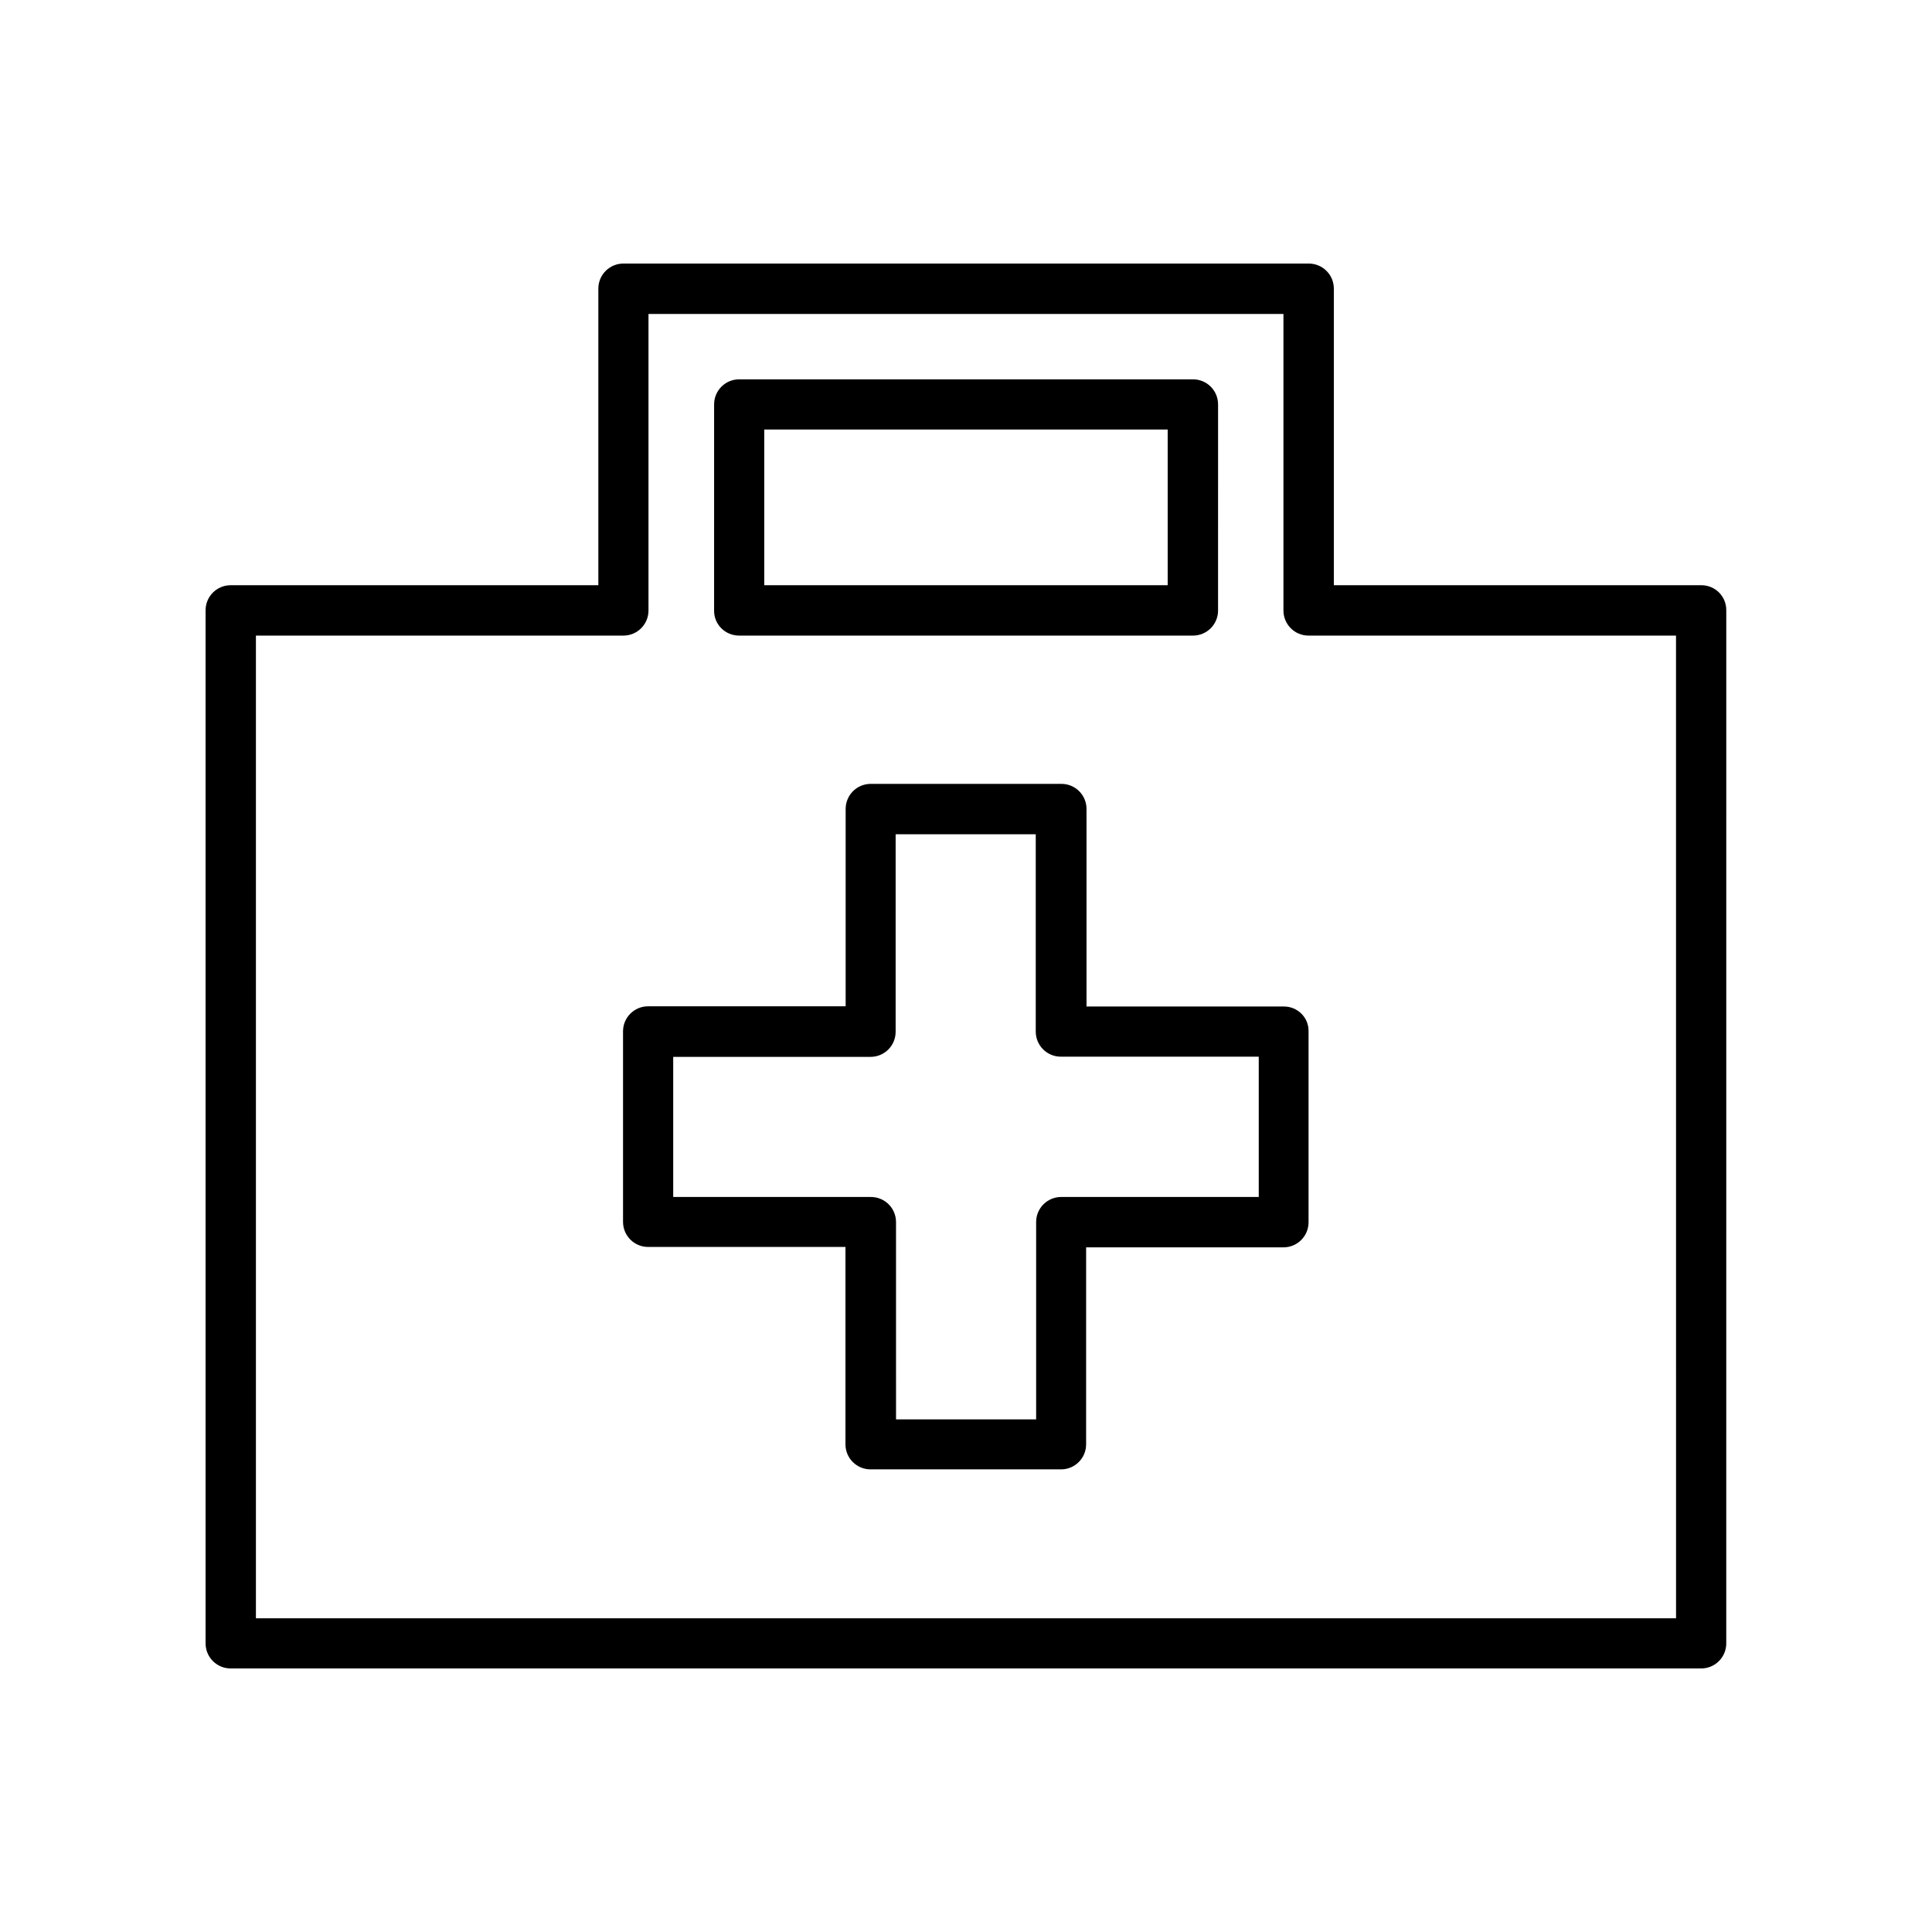
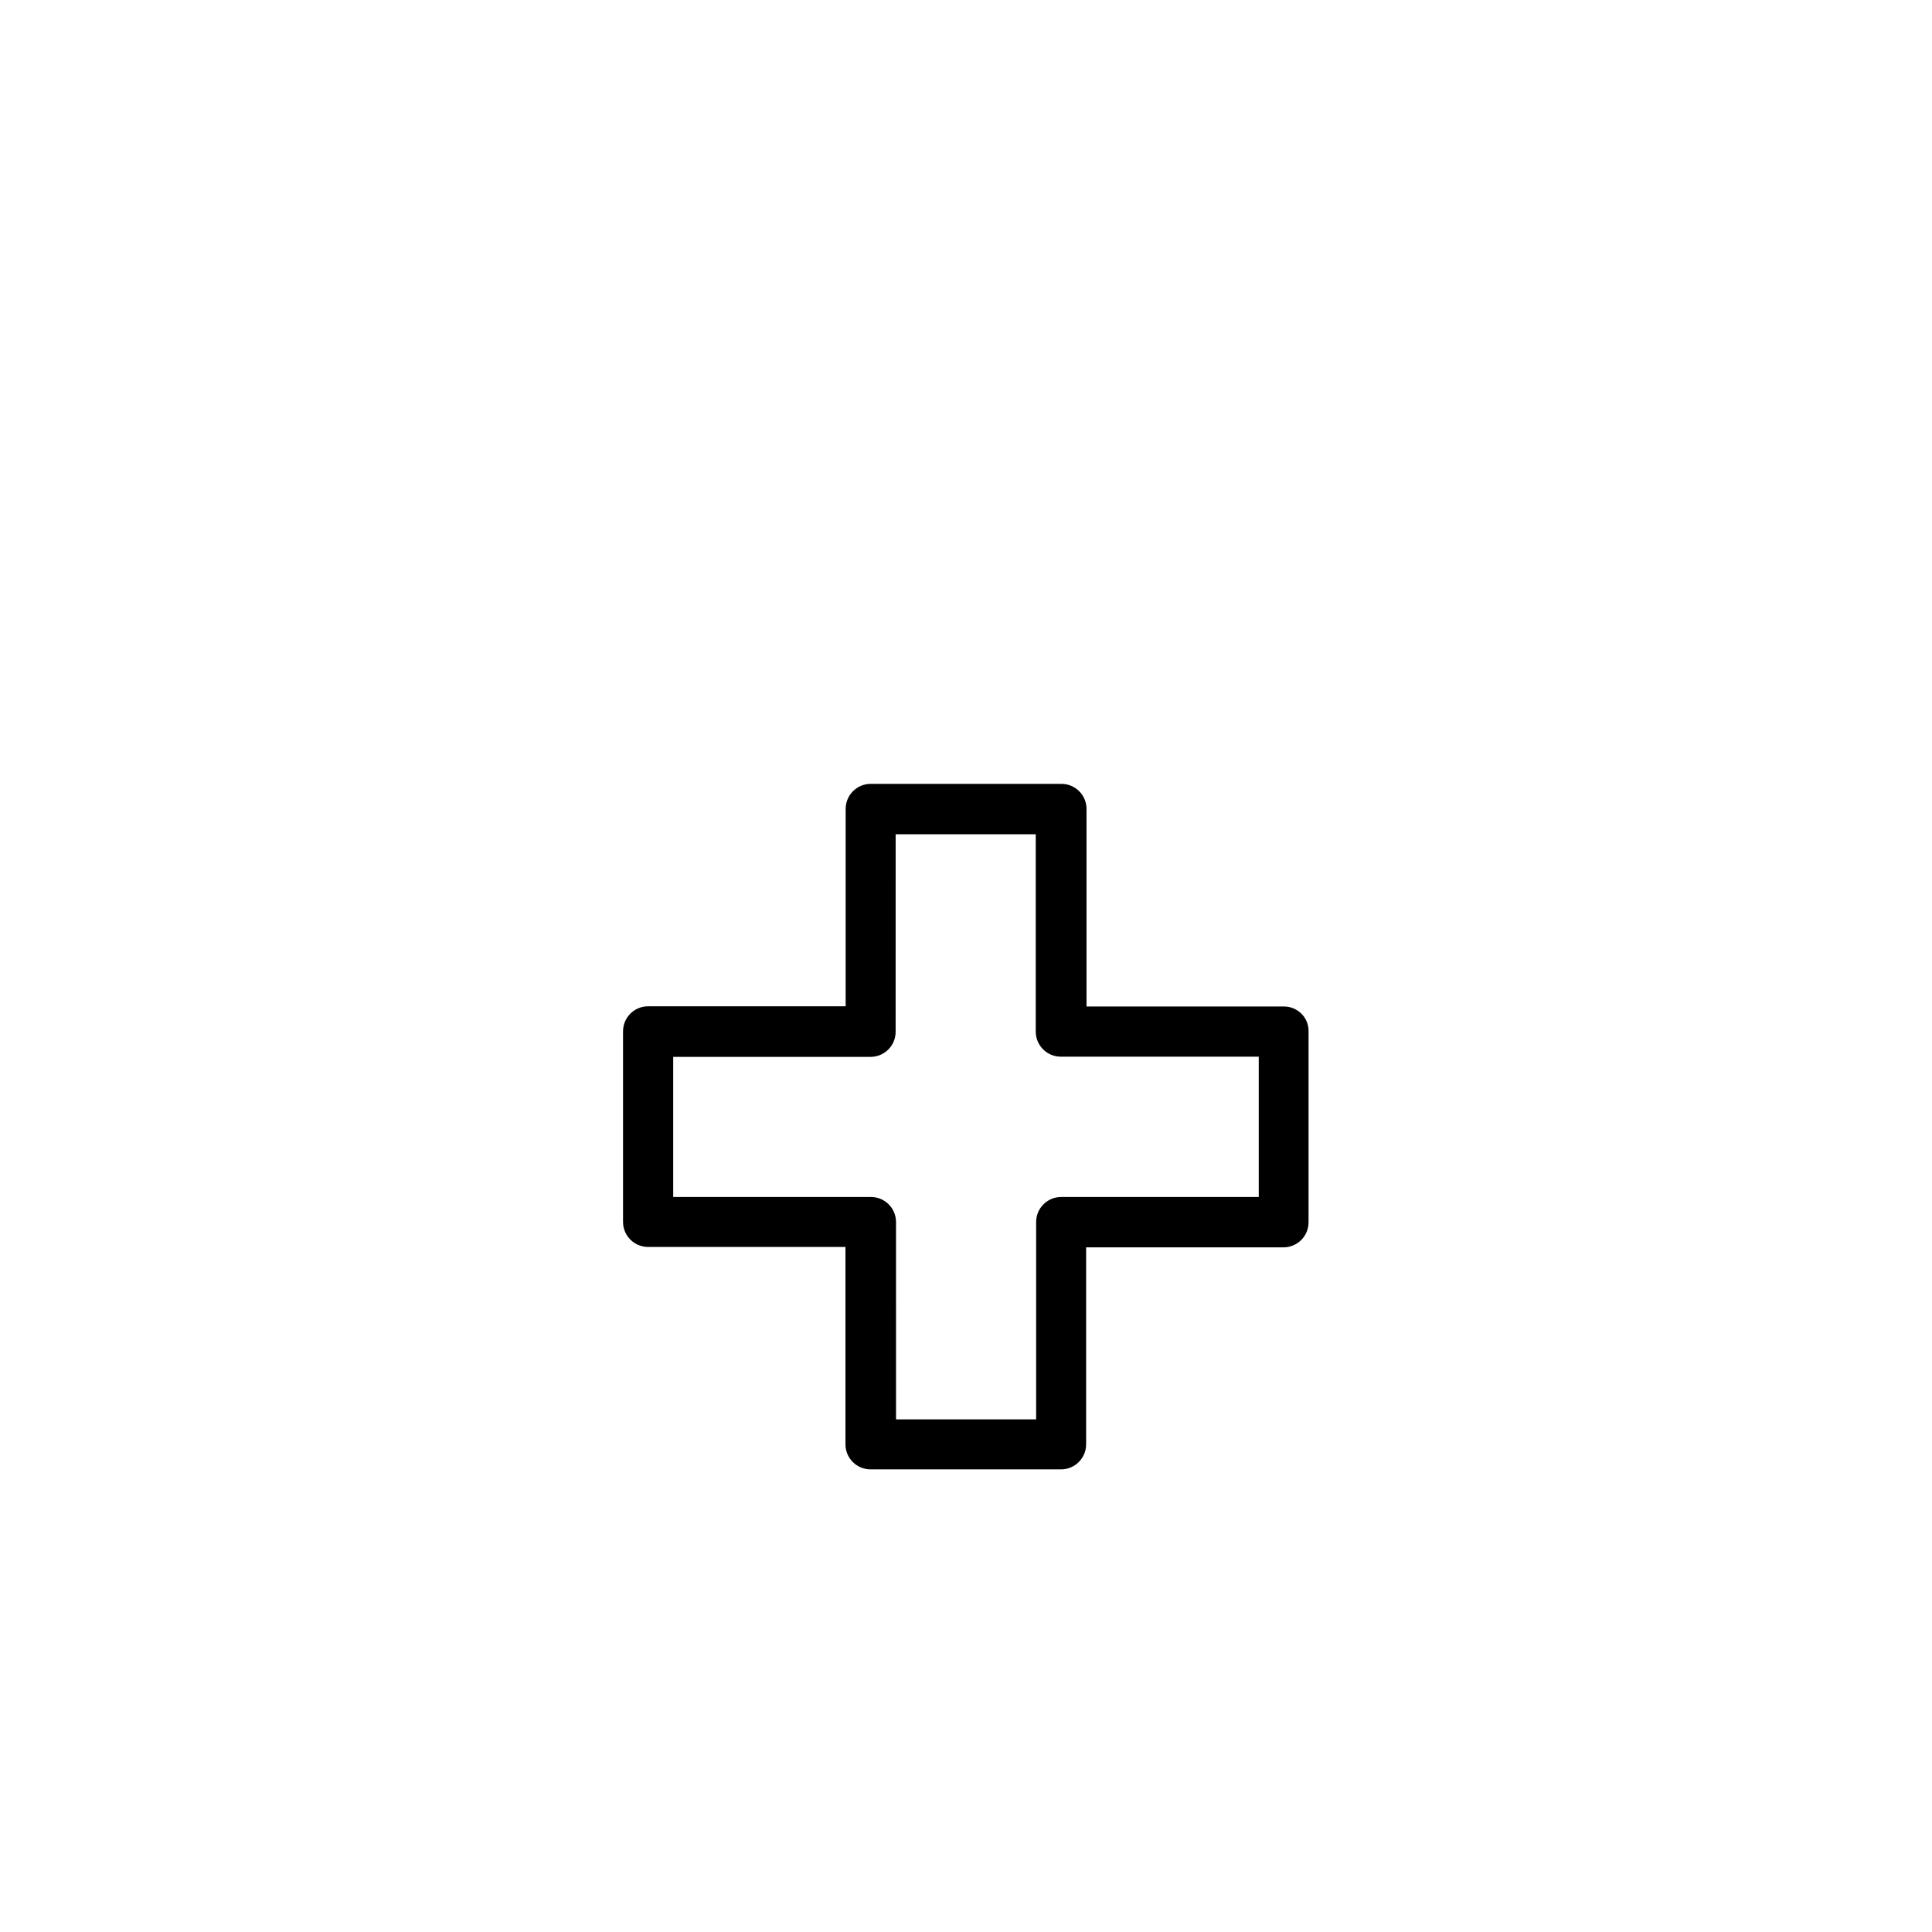
<svg xmlns="http://www.w3.org/2000/svg" fill="#000000" width="800px" height="800px" version="1.1" viewBox="144 144 512 512">
  <g>
    <path d="m484.23 410.73h-52.293v-52.348c0-3.68-2.973-6.648-6.648-6.648h-50.535c-3.68 0-6.648 2.973-6.648 6.648v52.297h-52.348c-3.68 0-6.648 2.973-6.648 6.648v50.48c0 3.68 2.973 6.648 6.648 6.648h52.297v52.297c0 3.68 2.973 6.648 6.648 6.648h50.48c3.68 0 6.648-2.973 6.648-6.648l0.004-52.191h52.297c3.68 0 6.648-2.973 6.648-6.648v-50.535c0.102-3.676-2.871-6.648-6.551-6.648zm-6.648 50.48h-52.348c-3.68 0-6.648 2.973-6.648 6.648v52.297h-37.129l-0.004-52.293c0-3.68-2.973-6.648-6.648-6.648l-52.398-0.004v-37.129h52.297c3.68 0 6.648-2.973 6.648-6.648l0.004-52.348h37.129v52.297c0 3.68 2.973 6.648 6.648 6.648h52.449z" />
-     <path d="m594.87 299.09h-97.387v-78.594c0-3.68-2.973-6.648-6.648-6.648l-181.62-0.004c-3.68 0-6.648 2.973-6.648 6.648v78.594l-97.438 0.004c-3.68 0-6.648 2.973-6.648 6.648v273.77c0 3.68 2.973 6.648 6.648 6.648h389.7c3.68 0 6.648-2.973 6.648-6.648l0.004-273.72c0.051-3.727-2.922-6.699-6.602-6.699zm-6.699 273.77h-376.35v-260.42h97.387c3.68 0 6.648-2.973 6.648-6.648v-78.594h168.27v78.594c0 3.68 2.973 6.648 6.648 6.648h97.387z" />
-     <path d="m339.89 312.44h120.26c3.68 0 6.648-2.973 6.648-6.648l0.004-54.617c0-3.68-2.973-6.648-6.648-6.648h-120.26c-3.68 0-6.648 2.973-6.648 6.648l-0.004 54.613c-0.047 3.68 2.922 6.652 6.652 6.652zm6.648-54.613h106.91v41.262h-106.91z" />
  </g>
</svg>